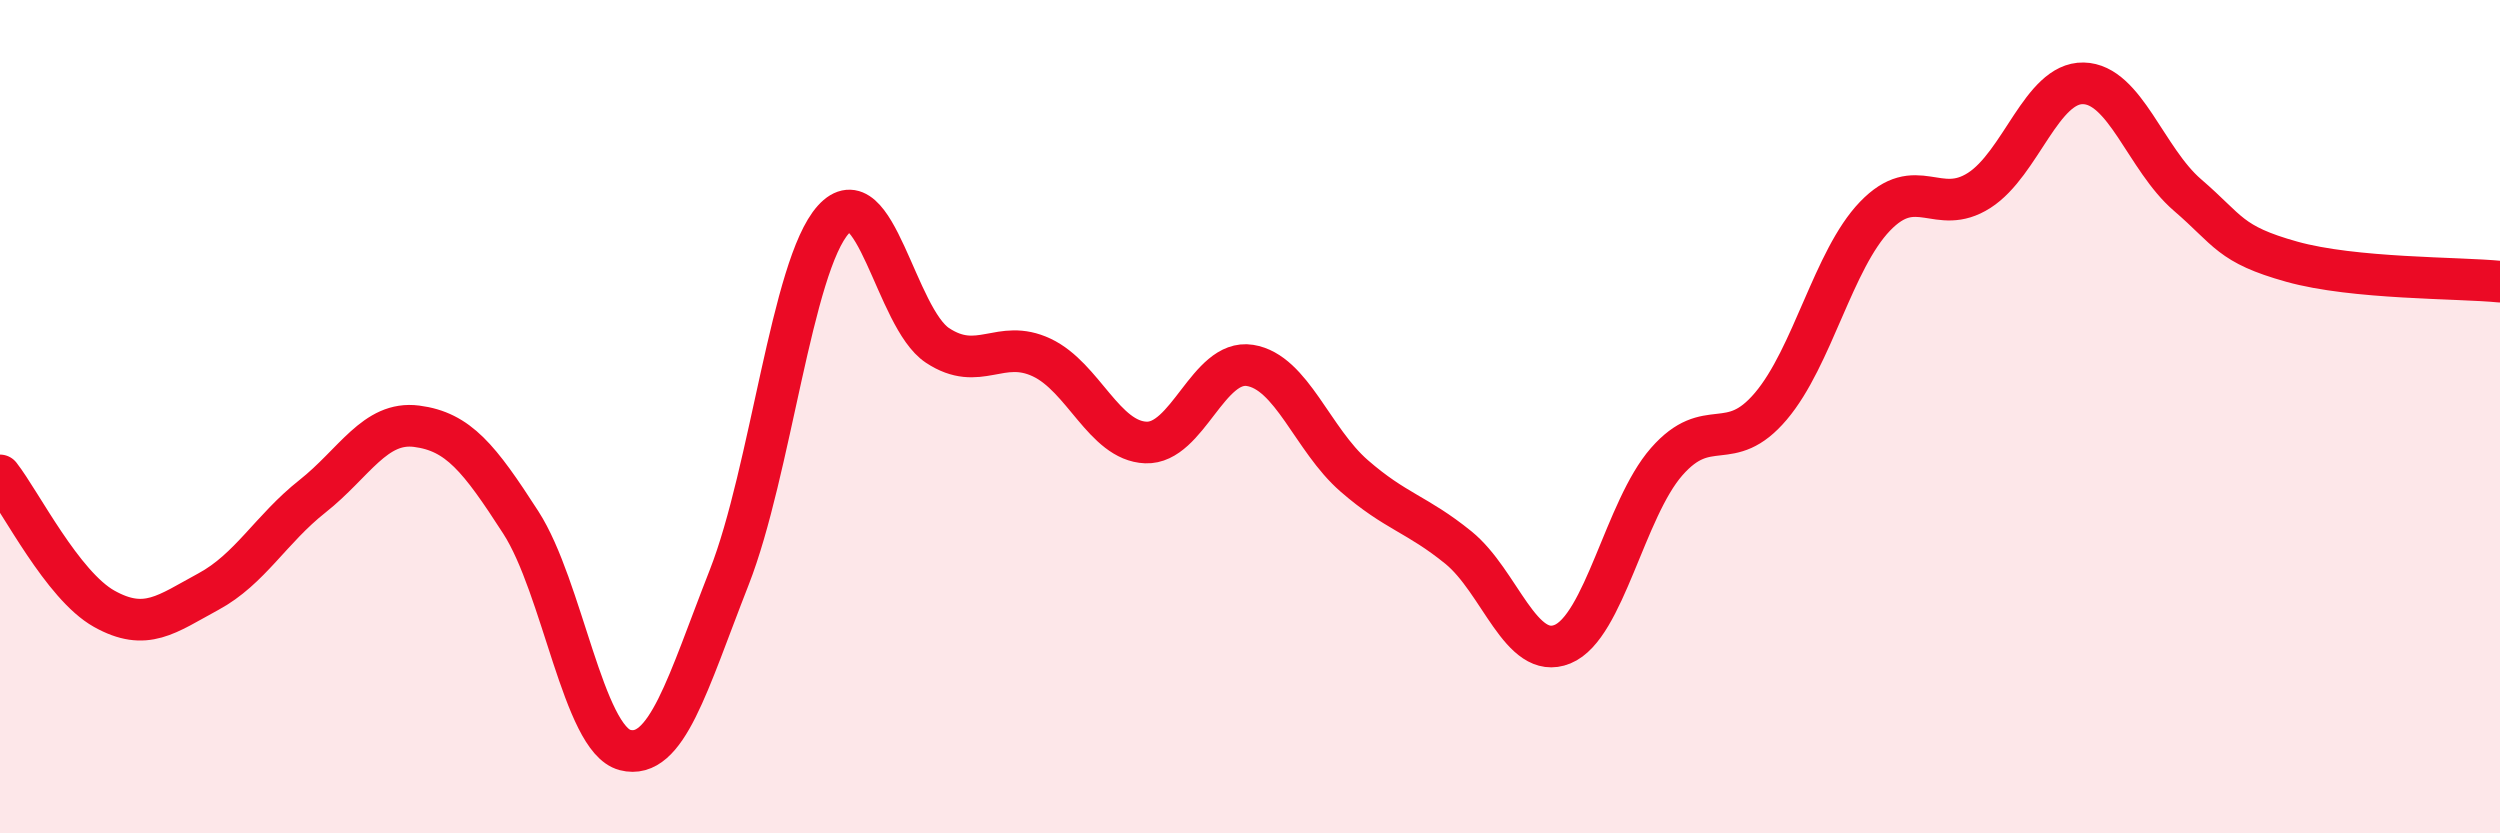
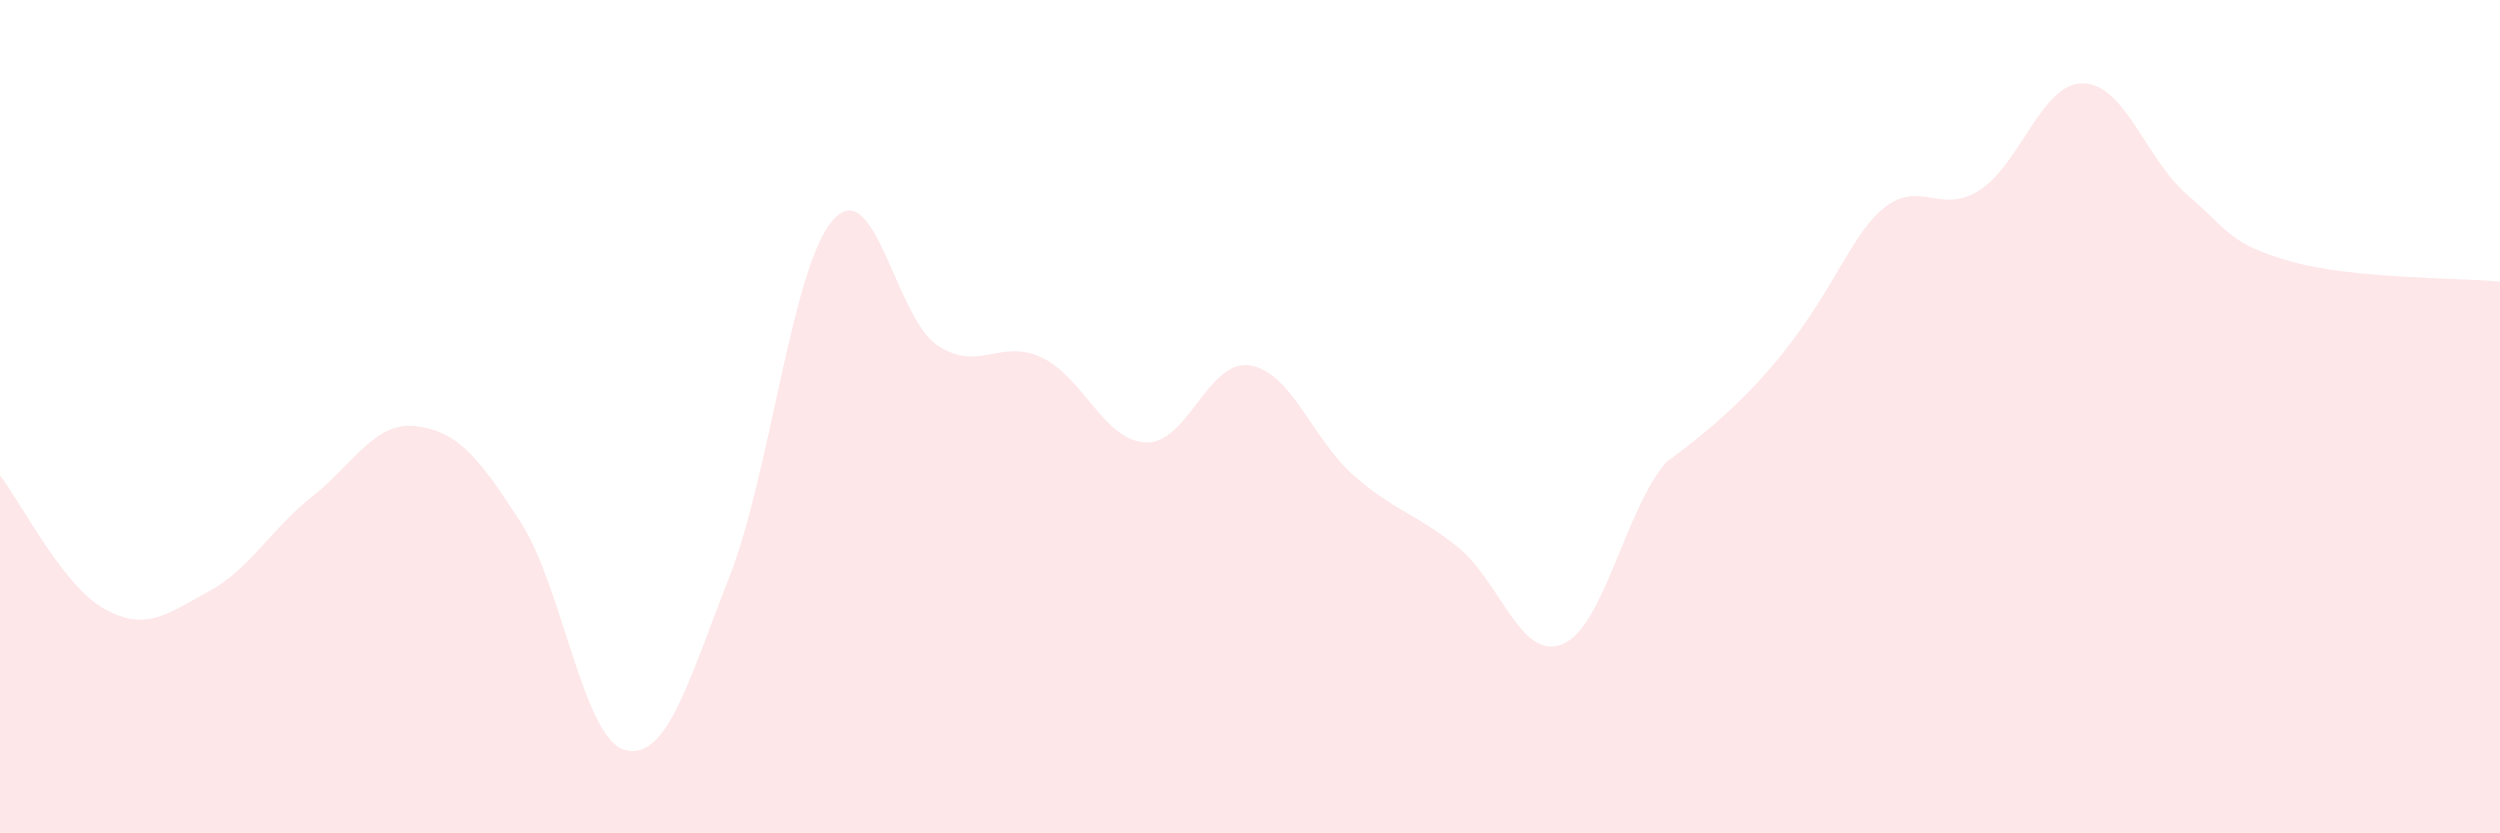
<svg xmlns="http://www.w3.org/2000/svg" width="60" height="20" viewBox="0 0 60 20">
-   <path d="M 0,11.41 C 0.5,12.05 1.5,14.05 2.5,14.61 C 3.5,15.17 4,14.74 5,14.2 C 6,13.66 6.5,12.7 7.5,11.91 C 8.5,11.12 9,10.1 10,10.23 C 11,10.36 11.5,10.99 12.5,12.54 C 13.5,14.09 14,17.74 15,18 C 16,18.26 16.5,16.41 17.5,13.86 C 18.5,11.31 19,6.38 20,5.27 C 21,4.16 21.5,7.63 22.5,8.29 C 23.5,8.95 24,8.11 25,8.58 C 26,9.05 26.5,10.58 27.5,10.62 C 28.5,10.66 29,8.61 30,8.77 C 31,8.93 31.5,10.55 32.5,11.42 C 33.5,12.29 34,12.33 35,13.14 C 36,13.95 36.5,15.87 37.5,15.46 C 38.5,15.05 39,12.22 40,11.08 C 41,9.94 41.5,10.93 42.5,9.75 C 43.5,8.57 44,6.23 45,5.19 C 46,4.15 46.5,5.21 47.5,4.57 C 48.5,3.93 49,1.98 50,2 C 51,2.02 51.5,3.82 52.5,4.68 C 53.5,5.54 53.5,5.86 55,6.28 C 56.5,6.7 59,6.66 60,6.76L60 20L0 20Z" fill="#EB0A25" opacity="0.1" stroke-linecap="round" stroke-linejoin="round" />
-   <path d="M 0,11.41 C 0.5,12.05 1.5,14.05 2.5,14.61 C 3.5,15.17 4,14.74 5,14.2 C 6,13.66 6.5,12.7 7.5,11.91 C 8.5,11.12 9,10.1 10,10.23 C 11,10.36 11.5,10.99 12.5,12.54 C 13.5,14.09 14,17.74 15,18 C 16,18.26 16.5,16.41 17.5,13.86 C 18.5,11.31 19,6.38 20,5.27 C 21,4.16 21.5,7.63 22.5,8.29 C 23.5,8.95 24,8.11 25,8.58 C 26,9.05 26.5,10.58 27.5,10.62 C 28.5,10.66 29,8.61 30,8.77 C 31,8.93 31.5,10.55 32.5,11.42 C 33.5,12.29 34,12.33 35,13.14 C 36,13.95 36.5,15.87 37.5,15.46 C 38.5,15.05 39,12.22 40,11.08 C 41,9.94 41.5,10.93 42.5,9.75 C 43.5,8.57 44,6.23 45,5.19 C 46,4.15 46.5,5.21 47.5,4.57 C 48.5,3.93 49,1.98 50,2 C 51,2.02 51.5,3.82 52.5,4.68 C 53.5,5.54 53.5,5.86 55,6.28 C 56.5,6.7 59,6.66 60,6.76" stroke="#EB0A25" stroke-width="1" fill="none" stroke-linecap="round" stroke-linejoin="round" />
+   <path d="M 0,11.41 C 0.5,12.05 1.5,14.05 2.5,14.61 C 3.5,15.17 4,14.74 5,14.2 C 6,13.66 6.5,12.7 7.5,11.91 C 8.5,11.12 9,10.1 10,10.23 C 11,10.36 11.5,10.99 12.5,12.54 C 13.5,14.09 14,17.74 15,18 C 16,18.26 16.5,16.41 17.5,13.86 C 18.5,11.31 19,6.38 20,5.27 C 21,4.16 21.5,7.63 22.5,8.29 C 23.5,8.95 24,8.11 25,8.58 C 26,9.05 26.5,10.58 27.5,10.62 C 28.5,10.66 29,8.61 30,8.77 C 31,8.93 31.5,10.55 32.5,11.42 C 33.5,12.29 34,12.33 35,13.14 C 36,13.95 36.5,15.87 37.5,15.46 C 38.5,15.05 39,12.22 40,11.08 C 43.5,8.57 44,6.23 45,5.19 C 46,4.15 46.5,5.21 47.5,4.57 C 48.5,3.93 49,1.98 50,2 C 51,2.02 51.5,3.82 52.5,4.68 C 53.5,5.54 53.5,5.86 55,6.28 C 56.5,6.7 59,6.66 60,6.76L60 20L0 20Z" fill="#EB0A25" opacity="0.1" stroke-linecap="round" stroke-linejoin="round" />
</svg>